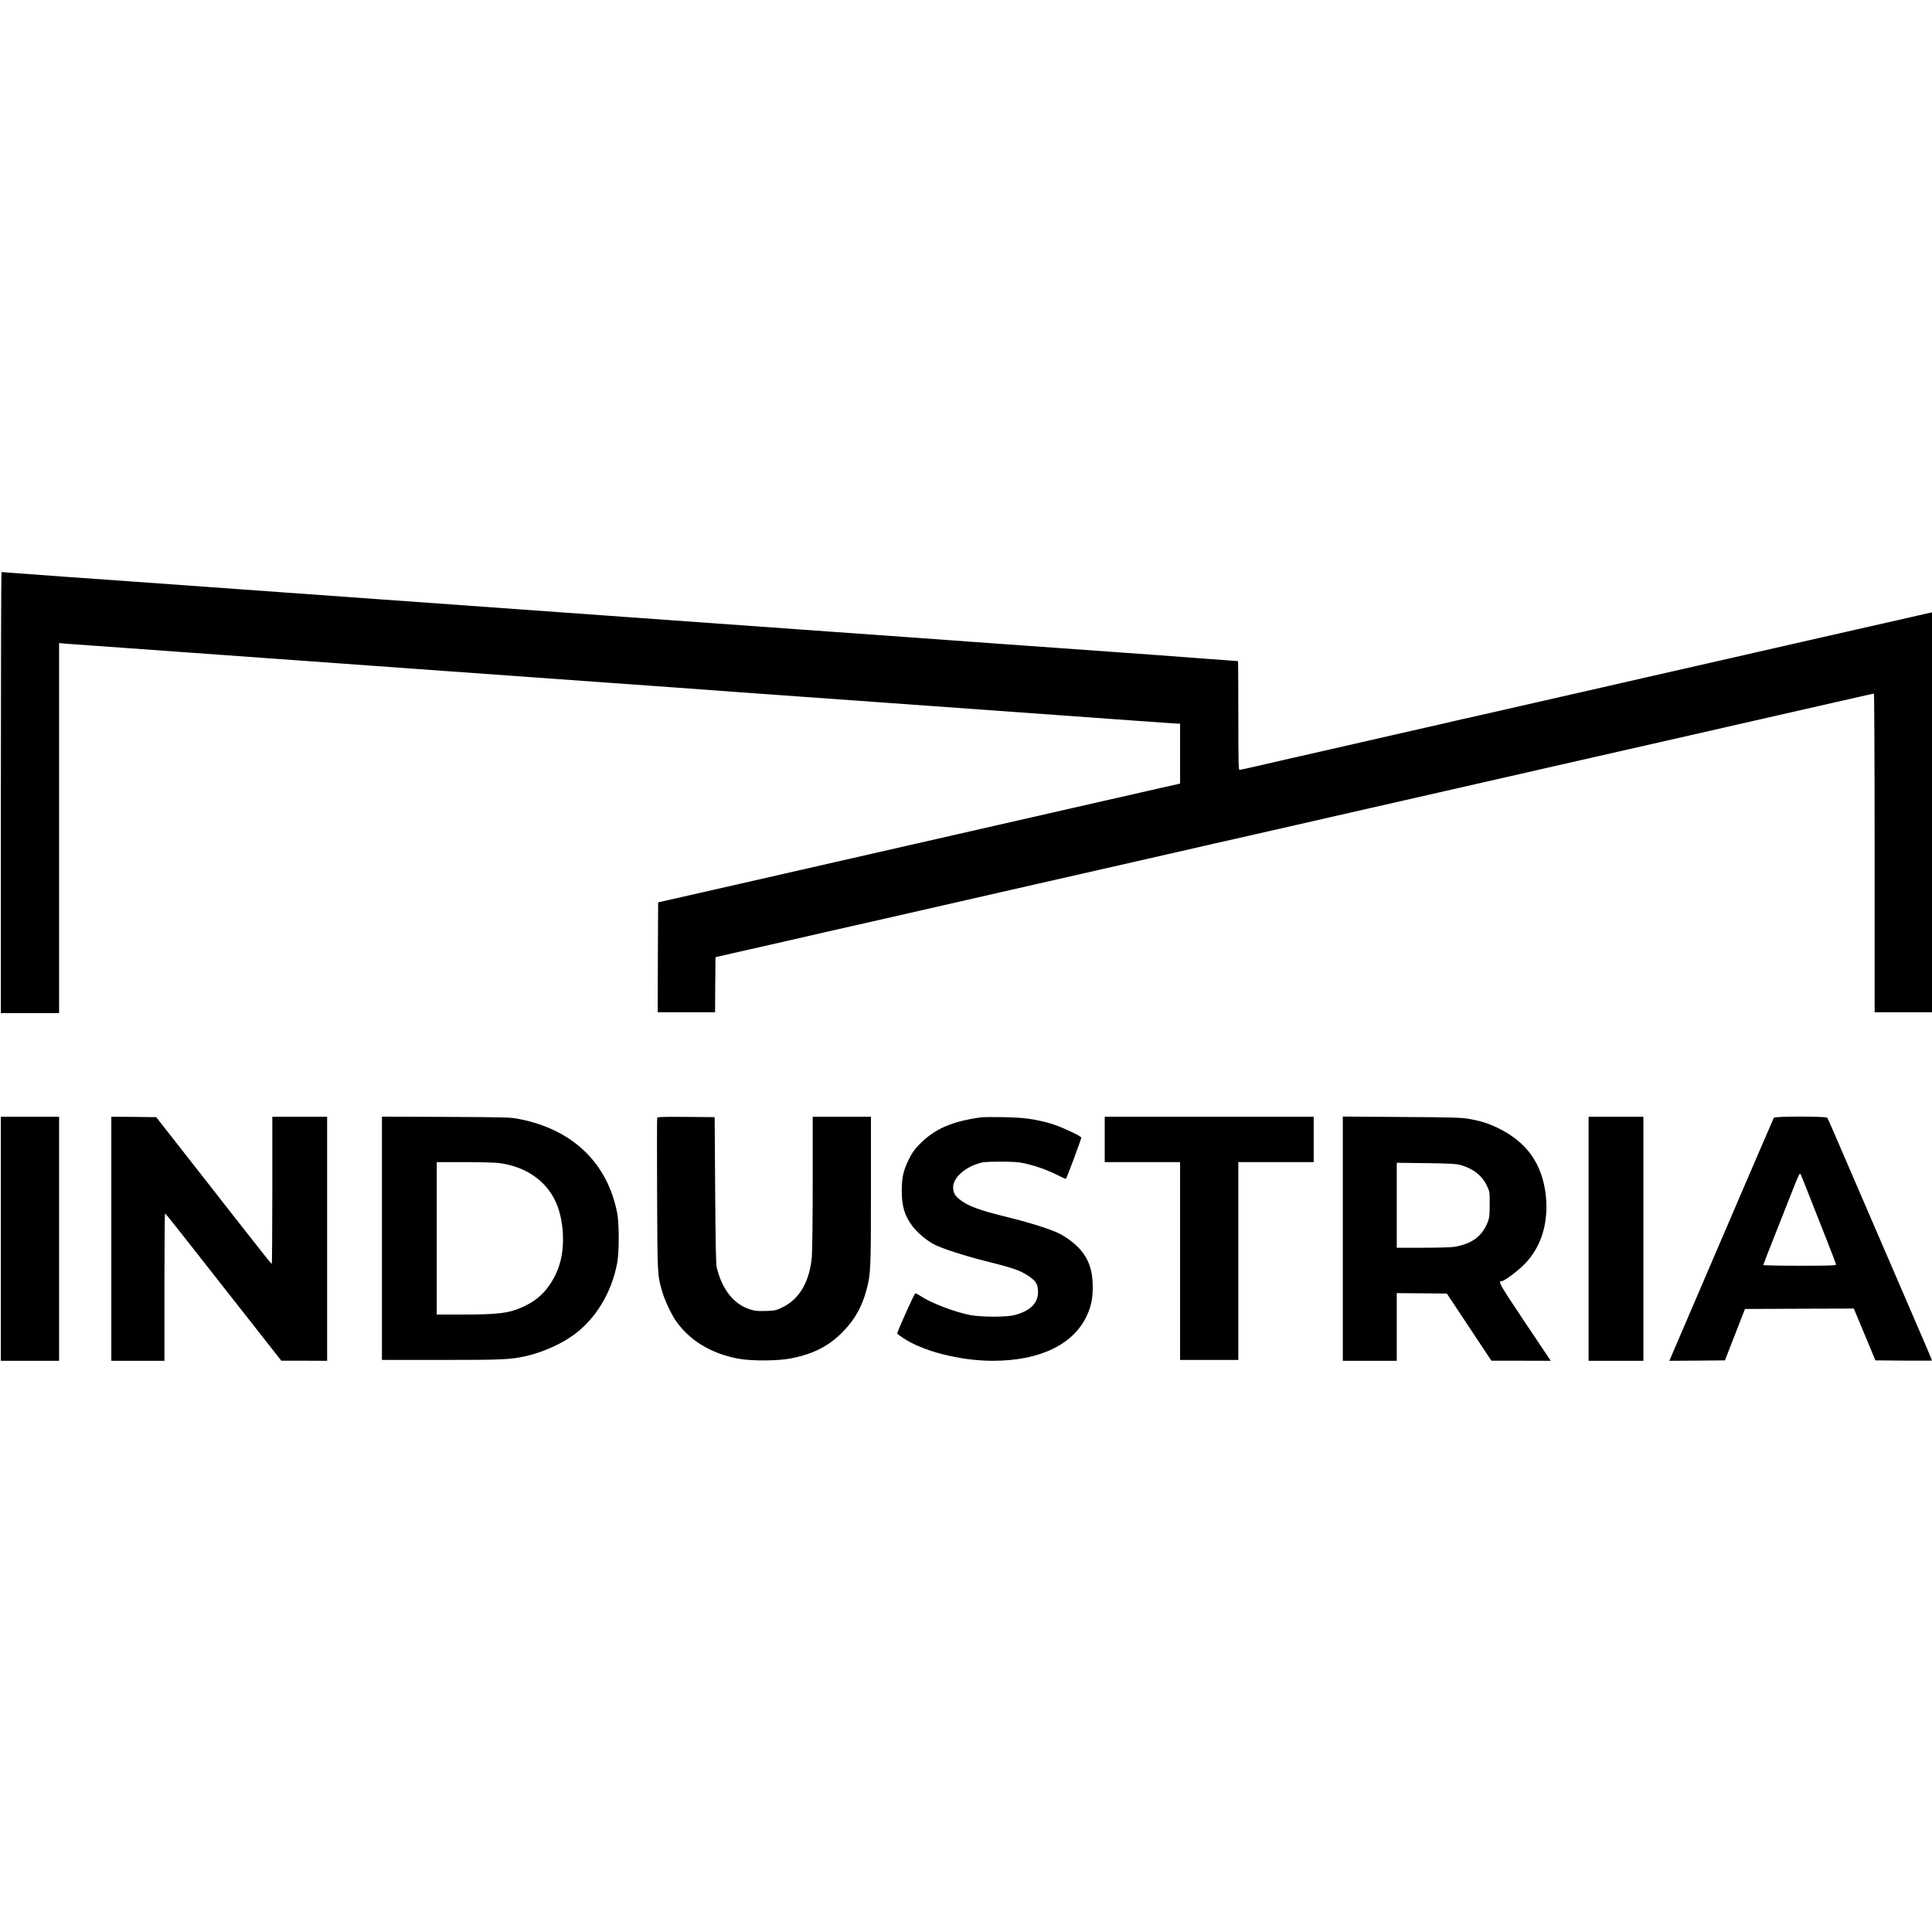
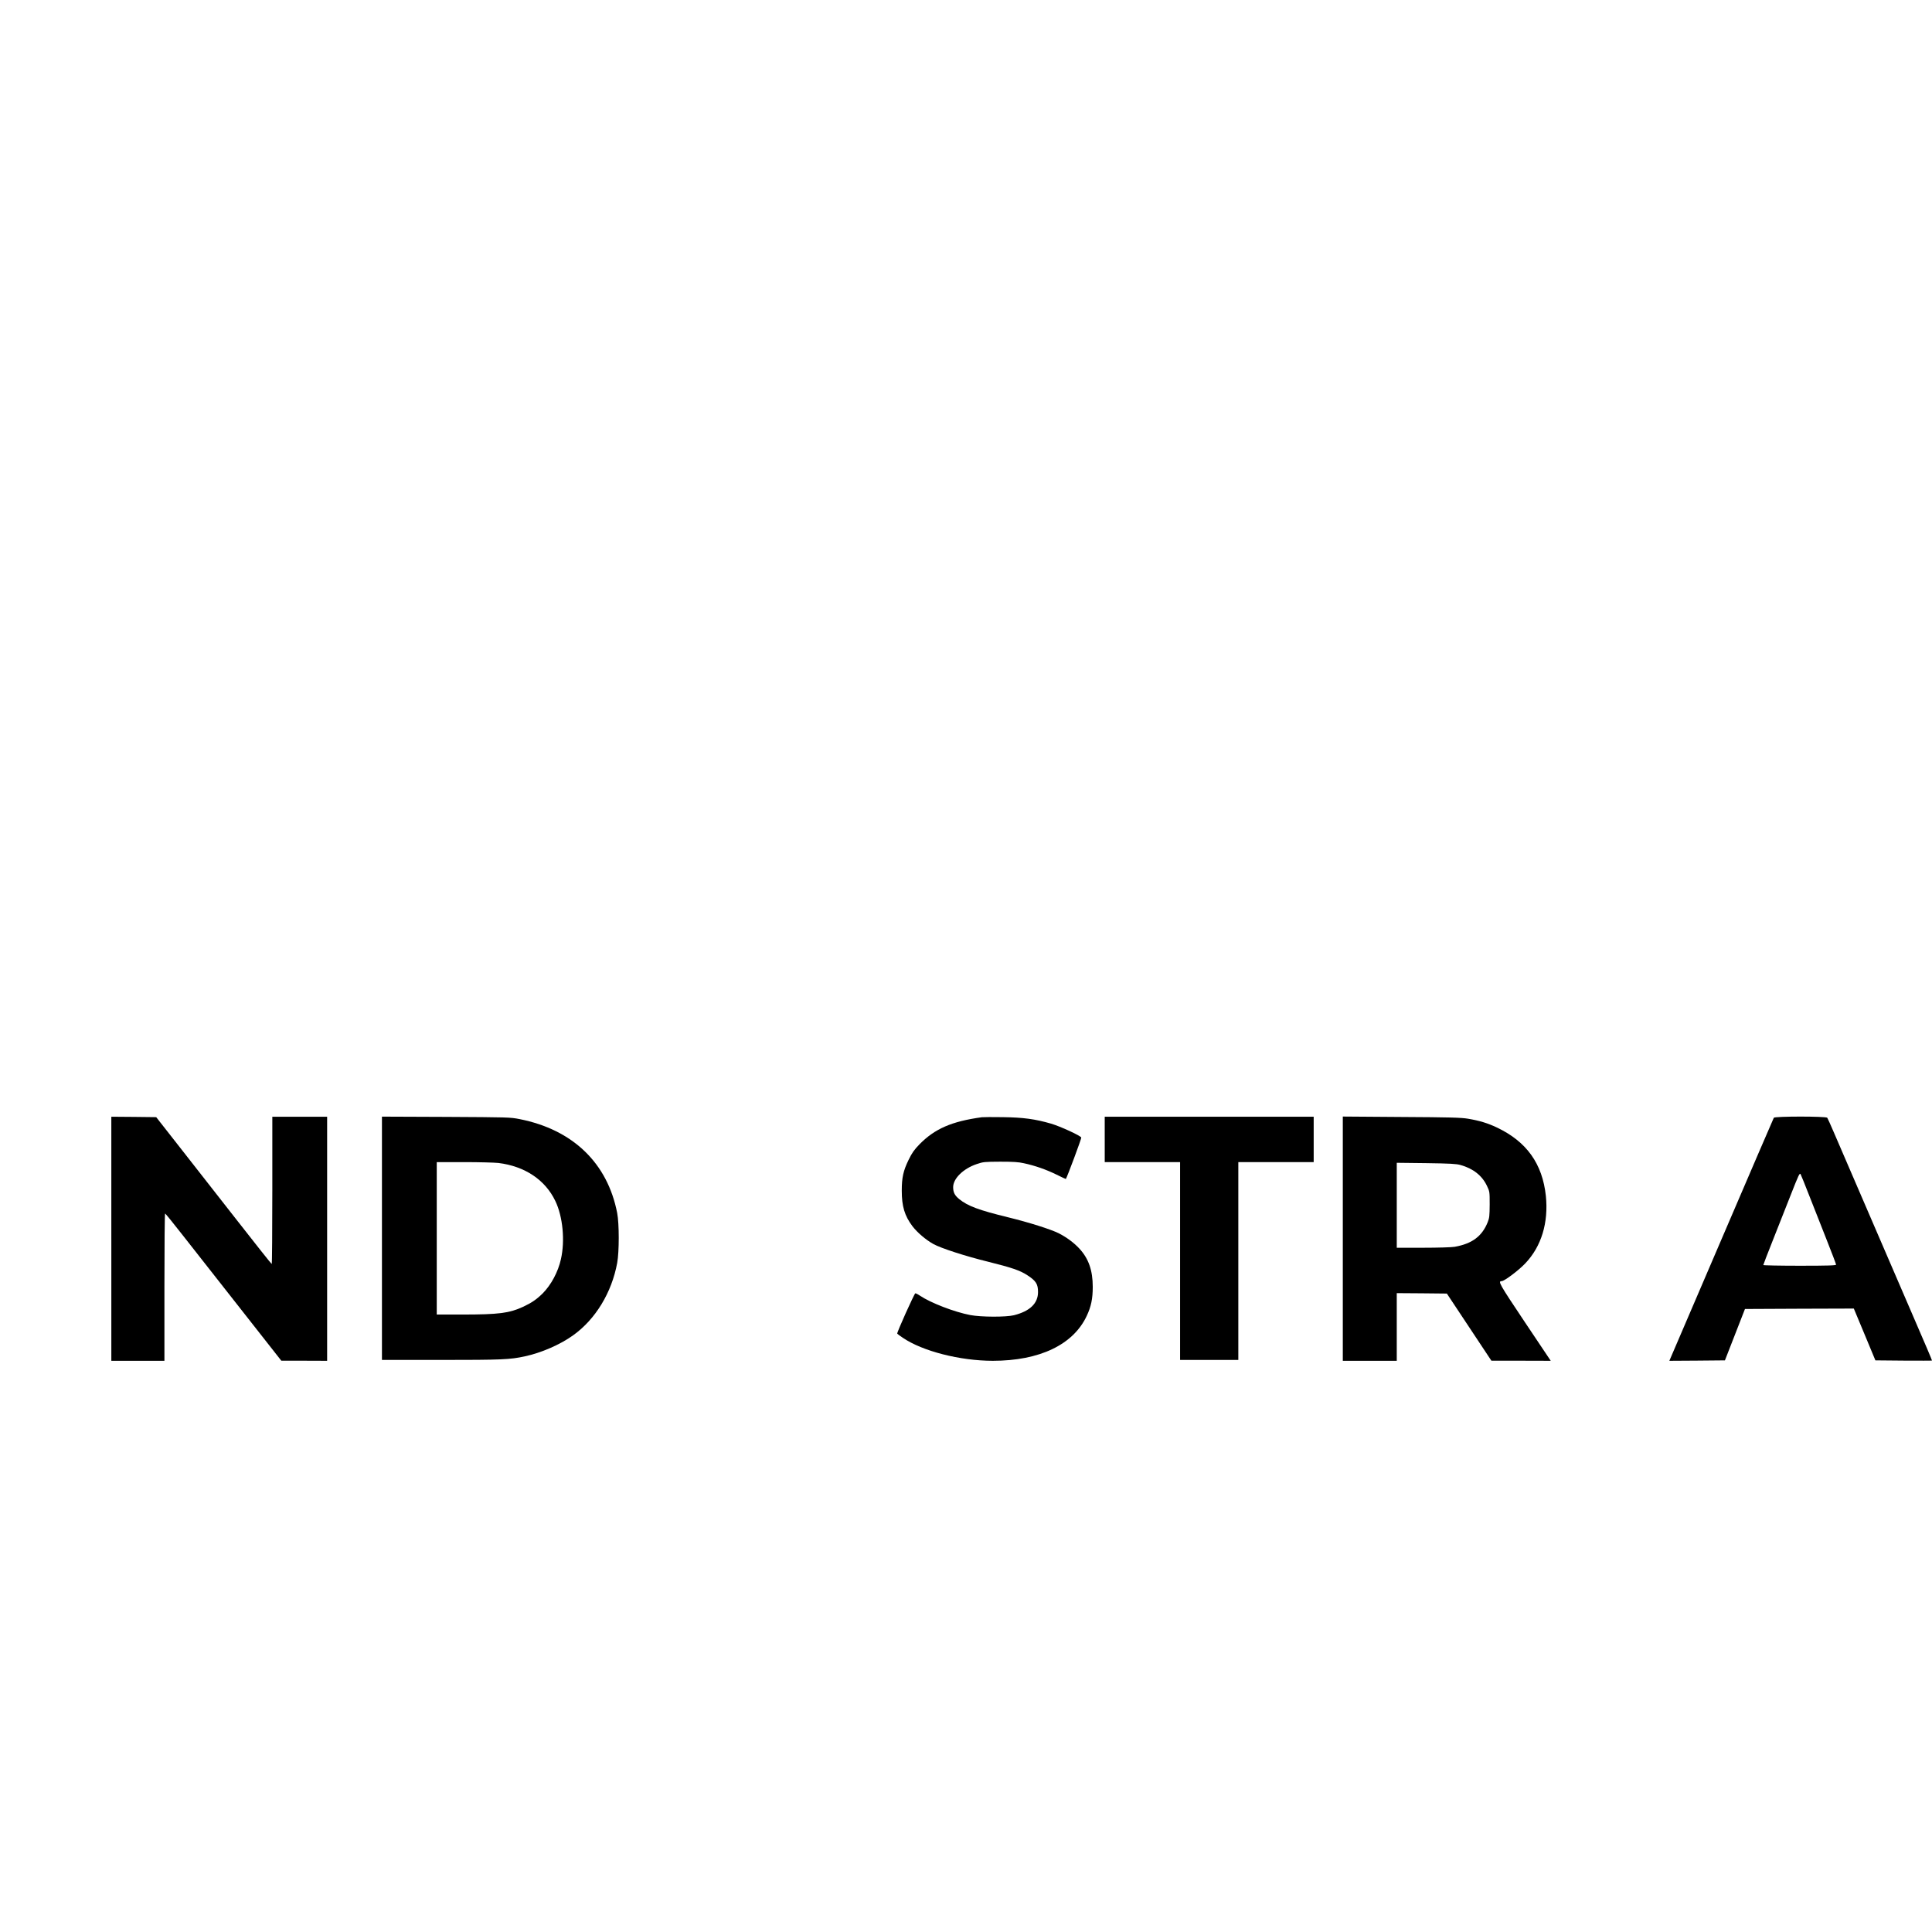
<svg xmlns="http://www.w3.org/2000/svg" version="1.0" width="2256pt" height="2256pt" viewBox="0 0 2256 2256" preserveAspectRatio="xMidYMid meet">
  <g transform="translate(0,2256) scale(0.1,-0.1)" fill="#000000" stroke="none">
-     <path d="M10 13305 l0 -2575 340 0 340 0 0 2160 0 2161 63 -6 c34 -3 190 -15 347 -25 157 -11 593 -43 970 -70 377 -27 876 -63 1110 -80 234 -16 578 -41 765 -55 187 -14 592 -43 900 -65 308 -22 841 -61 1185 -85 344 -25 813 -59 1042 -75 229 -16 600 -43 825 -59 224 -17 536 -39 693 -51 614 -44 1705 -122 2300 -165 2396 -173 2842 -205 2867 -205 l23 0 0 -350 0 -350 -22 -5 c-13 -2 -111 -25 -218 -49 -107 -25 -235 -54 -285 -65 -49 -11 -200 -45 -335 -76 -135 -31 -312 -71 -395 -90 -82 -19 -260 -59 -395 -90 -288 -66 -521 -119 -790 -180 -107 -24 -285 -65 -395 -90 -110 -25 -288 -66 -395 -90 -107 -24 -285 -65 -395 -90 -110 -25 -288 -66 -395 -90 -107 -24 -285 -65 -395 -90 -110 -25 -288 -66 -395 -90 -184 -42 -313 -71 -795 -181 -110 -25 -265 -60 -345 -78 l-145 -33 -3 -641 -2 -642 335 0 335 0 2 321 3 322 205 47 c113 26 300 68 415 94 116 26 296 67 400 91 105 25 291 67 415 95 327 74 643 146 815 185 83 19 240 55 350 80 110 25 288 66 395 90 107 25 285 65 395 90 110 25 288 65 395 90 307 70 527 120 770 175 124 28 302 69 395 90 94 22 271 62 395 90 124 28 284 64 355 81 72 17 189 44 260 59 72 16 220 50 330 75 110 25 288 66 395 90 176 40 306 70 855 195 280 64 610 139 770 175 83 18 260 59 395 90 135 31 313 71 395 90 83 19 260 59 395 90 135 31 313 71 395 90 169 38 513 116 775 176 96 22 263 60 370 84 199 45 355 81 790 180 135 31 313 72 395 90 233 53 566 129 835 190 363 83 462 105 472 105 4 0 8 -837 8 -1860 l0 -1860 335 0 335 0 0 2335 0 2335 -22 -5 c-13 -3 -113 -26 -223 -51 -385 -87 -502 -113 -745 -169 -135 -31 -333 -76 -440 -100 -107 -24 -285 -65 -395 -90 -110 -25 -267 -61 -350 -80 -82 -19 -260 -59 -395 -90 -135 -31 -333 -76 -440 -100 -107 -24 -285 -65 -395 -90 -110 -25 -267 -61 -350 -80 -82 -19 -260 -59 -395 -90 -135 -31 -333 -76 -440 -100 -107 -24 -285 -65 -395 -90 -110 -25 -240 -55 -290 -66 -49 -11 -175 -39 -280 -63 -104 -25 -271 -63 -370 -85 -99 -23 -277 -63 -395 -90 -118 -27 -307 -70 -420 -96 -113 -25 -290 -66 -395 -90 -104 -24 -273 -62 -375 -85 -102 -23 -270 -62 -373 -86 -104 -24 -195 -44 -203 -44 -12 0 -14 89 -14 635 0 349 -2 635 -4 635 -1 0 -214 16 -472 35 -258 20 -656 49 -884 65 -624 44 -1364 97 -1745 125 -187 14 -529 38 -760 55 -231 16 -798 57 -1260 90 -462 33 -995 72 -1185 85 -190 13 -660 47 -1045 75 -1511 109 -2385 172 -2715 195 -190 13 -660 47 -1045 75 -1561 112 -2247 162 -2585 185 -195 14 -440 32 -545 40 -104 8 -193 15 -197 15 -5 0 -8 -1159 -8 -2575z" />
-     <path d="M10 8095 l0 -1425 340 0 340 0 0 1425 0 1425 -340 0 -340 0 0 -1425z" />
    <path d="M1300 8095 l0 -1425 310 0 310 0 0 860 c0 473 3 860 8 860 4 0 95 -112 202 -249 107 -137 411 -523 675 -859 l480 -611 268 0 267 -1 0 1425 0 1425 -320 0 -320 0 0 -860 c0 -473 -3 -860 -7 -860 -5 1 -200 247 -435 548 -235 301 -537 687 -671 857 l-243 310 -262 3 -262 2 0 -1425z" />
    <path d="M4460 8100 l0 -1420 690 0 c711 0 804 4 979 42 191 41 413 137 564 246 261 187 450 498 514 845 24 130 24 457 0 582 -113 584 -518 974 -1139 1097 -110 22 -135 22 -860 26 l-748 3 0 -1421z m1360 880 c308 -38 547 -197 665 -445 87 -181 114 -462 65 -678 -33 -149 -114 -300 -213 -400 -71 -70 -129 -110 -230 -157 -160 -74 -286 -90 -709 -90 l-298 0 0 890 0 890 318 0 c175 0 356 -5 402 -10z" />
-     <path d="M7674 9507 c-3 -8 -3 -412 -1 -898 4 -952 3 -932 59 -1129 26 -93 102 -258 156 -337 159 -234 416 -390 737 -449 153 -28 463 -26 611 4 272 54 453 149 620 325 130 137 212 285 264 482 47 179 50 234 50 1153 l0 862 -340 0 -340 0 0 -762 c0 -420 -5 -812 -10 -873 -26 -288 -142 -490 -336 -587 -82 -40 -89 -42 -198 -46 -87 -3 -126 0 -172 13 -201 58 -342 232 -406 500 -8 35 -13 302 -17 900 l-6 850 -333 3 c-274 2 -333 0 -338 -11z" />
    <path d="M11465 9514 c-351 -48 -549 -134 -728 -316 -63 -65 -86 -98 -127 -181 -62 -127 -80 -207 -80 -361 0 -182 33 -293 125 -415 57 -74 154 -157 243 -207 88 -49 373 -142 647 -209 269 -67 366 -100 450 -155 103 -67 126 -104 126 -197 0 -133 -95 -224 -281 -271 -95 -23 -383 -22 -510 2 -187 36 -462 142 -587 226 -25 17 -50 29 -55 28 -12 -4 -218 -461 -211 -471 2 -4 32 -26 65 -48 230 -157 669 -269 1051 -269 546 0 940 188 1097 525 51 108 70 200 70 338 0 192 -48 330 -156 447 -65 70 -151 133 -241 179 -95 47 -344 126 -593 187 -340 83 -469 131 -568 211 -54 44 -72 79 -72 141 0 100 118 216 275 269 76 26 90 27 275 28 150 0 214 -4 275 -18 132 -28 264 -75 380 -132 60 -30 110 -53 111 -52 15 21 184 474 180 484 -9 22 -241 129 -352 162 -186 54 -326 73 -564 76 -118 2 -228 1 -245 -1z" />
    <path d="M12900 9255 l0 -265 440 0 440 0 0 -1155 0 -1155 340 0 340 0 0 1155 0 1155 440 0 440 0 0 265 0 265 -1220 0 -1220 0 0 -265z" />
    <path d="M15680 8096 l0 -1426 315 0 315 0 0 395 0 395 292 -2 293 -3 260 -392 260 -392 346 0 347 -1 -304 454 c-298 446 -315 476 -269 476 31 0 199 126 276 208 188 197 272 475 240 787 -40 376 -225 635 -572 799 -107 51 -202 80 -339 103 -79 13 -212 17 -777 20 l-683 5 0 -1426z m1375 860 c147 -41 251 -123 308 -243 32 -67 32 -69 32 -218 -1 -131 -3 -157 -23 -206 -66 -165 -182 -252 -386 -288 -33 -6 -197 -11 -368 -11 l-308 0 0 496 0 496 343 -4 c281 -4 353 -8 402 -22z" />
-     <path d="M18550 8095 l0 -1425 320 0 320 0 0 1425 0 1425 -320 0 -320 0 0 -1425z" />
    <path d="M20713 9508 c-4 -7 -281 -649 -614 -1426 l-606 -1412 324 2 325 3 117 300 117 300 636 3 635 2 126 -302 126 -303 330 -3 c182 -1 331 -1 331 1 0 6 -78 190 -235 552 -81 187 -180 417 -220 510 -40 94 -139 323 -220 510 -217 501 -388 898 -468 1085 -39 91 -75 171 -80 178 -14 18 -612 18 -624 0z m415 -913 c50 -127 140 -356 201 -510 61 -154 111 -286 111 -292 0 -10 -92 -13 -425 -13 -234 0 -425 4 -425 8 0 5 49 132 109 283 59 151 155 392 212 537 93 237 104 260 115 240 7 -13 53 -127 102 -253z" />
  </g>
</svg>